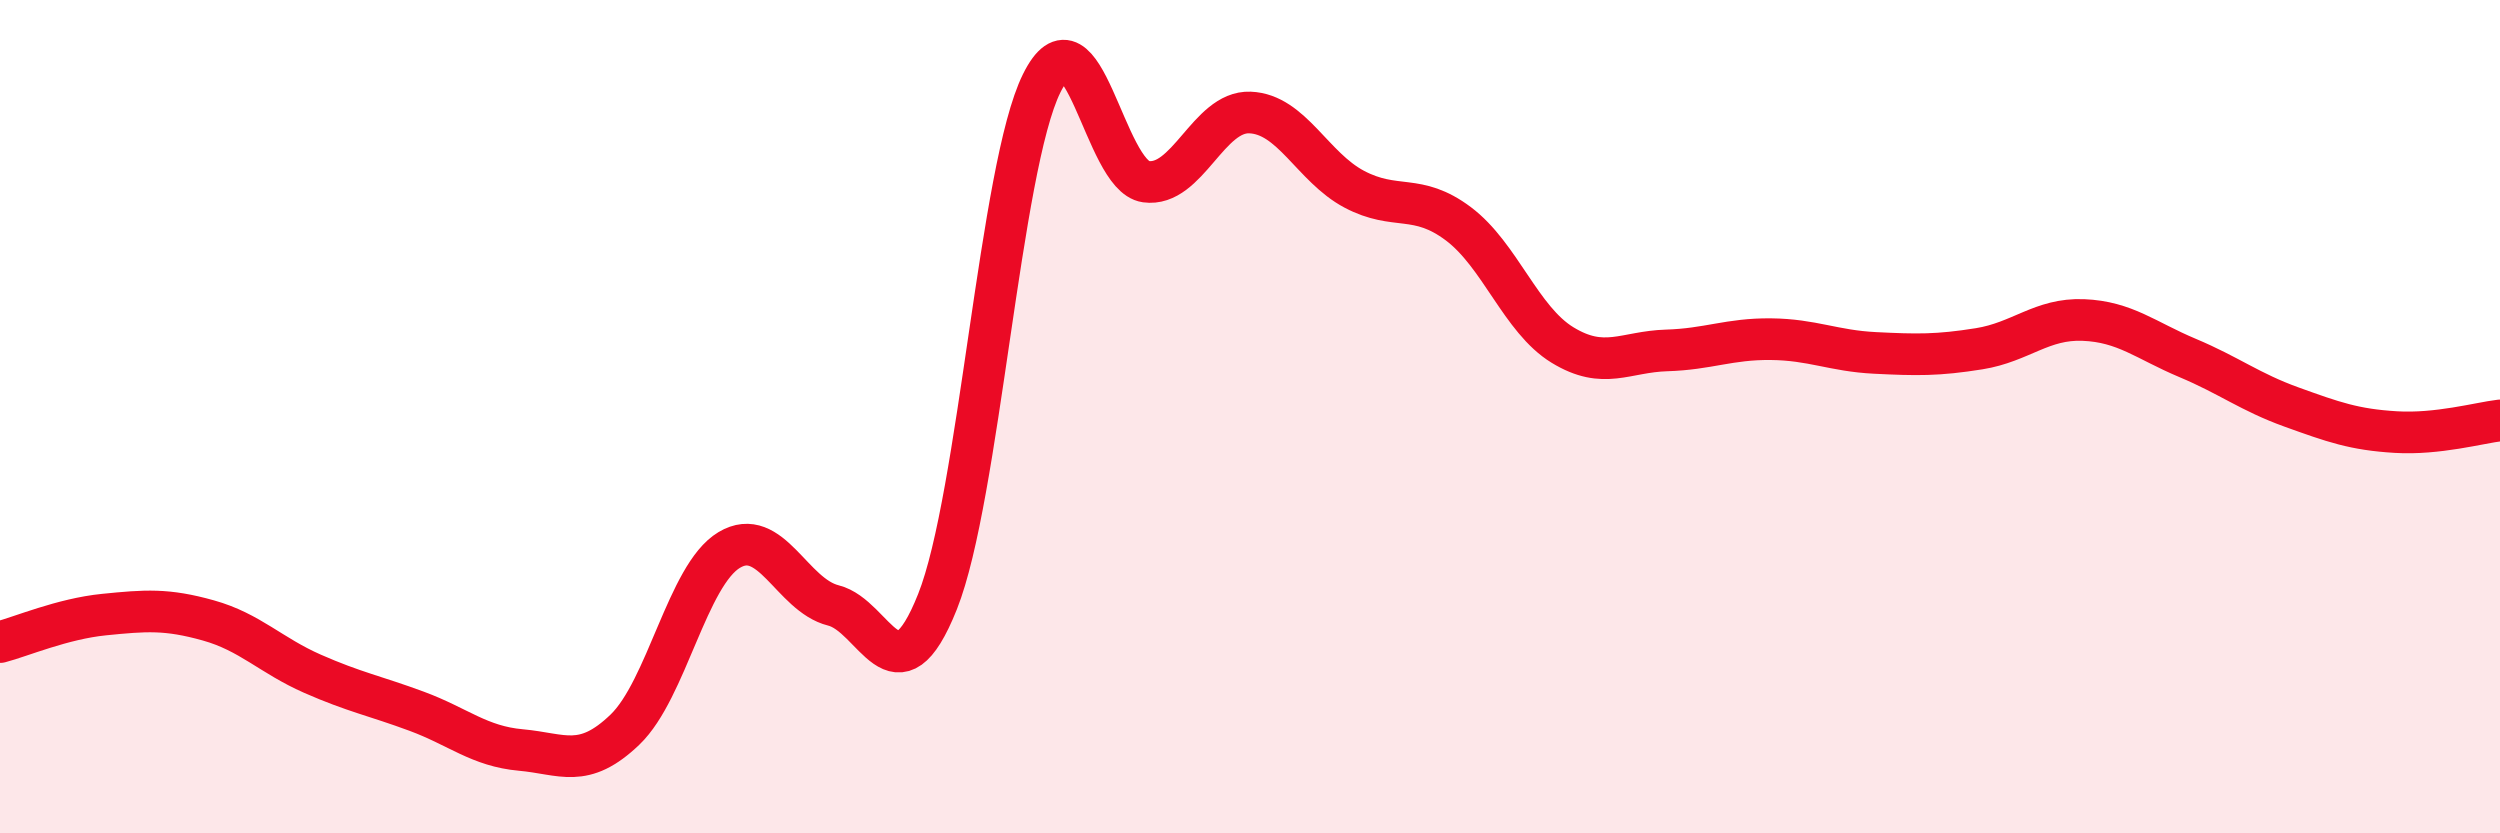
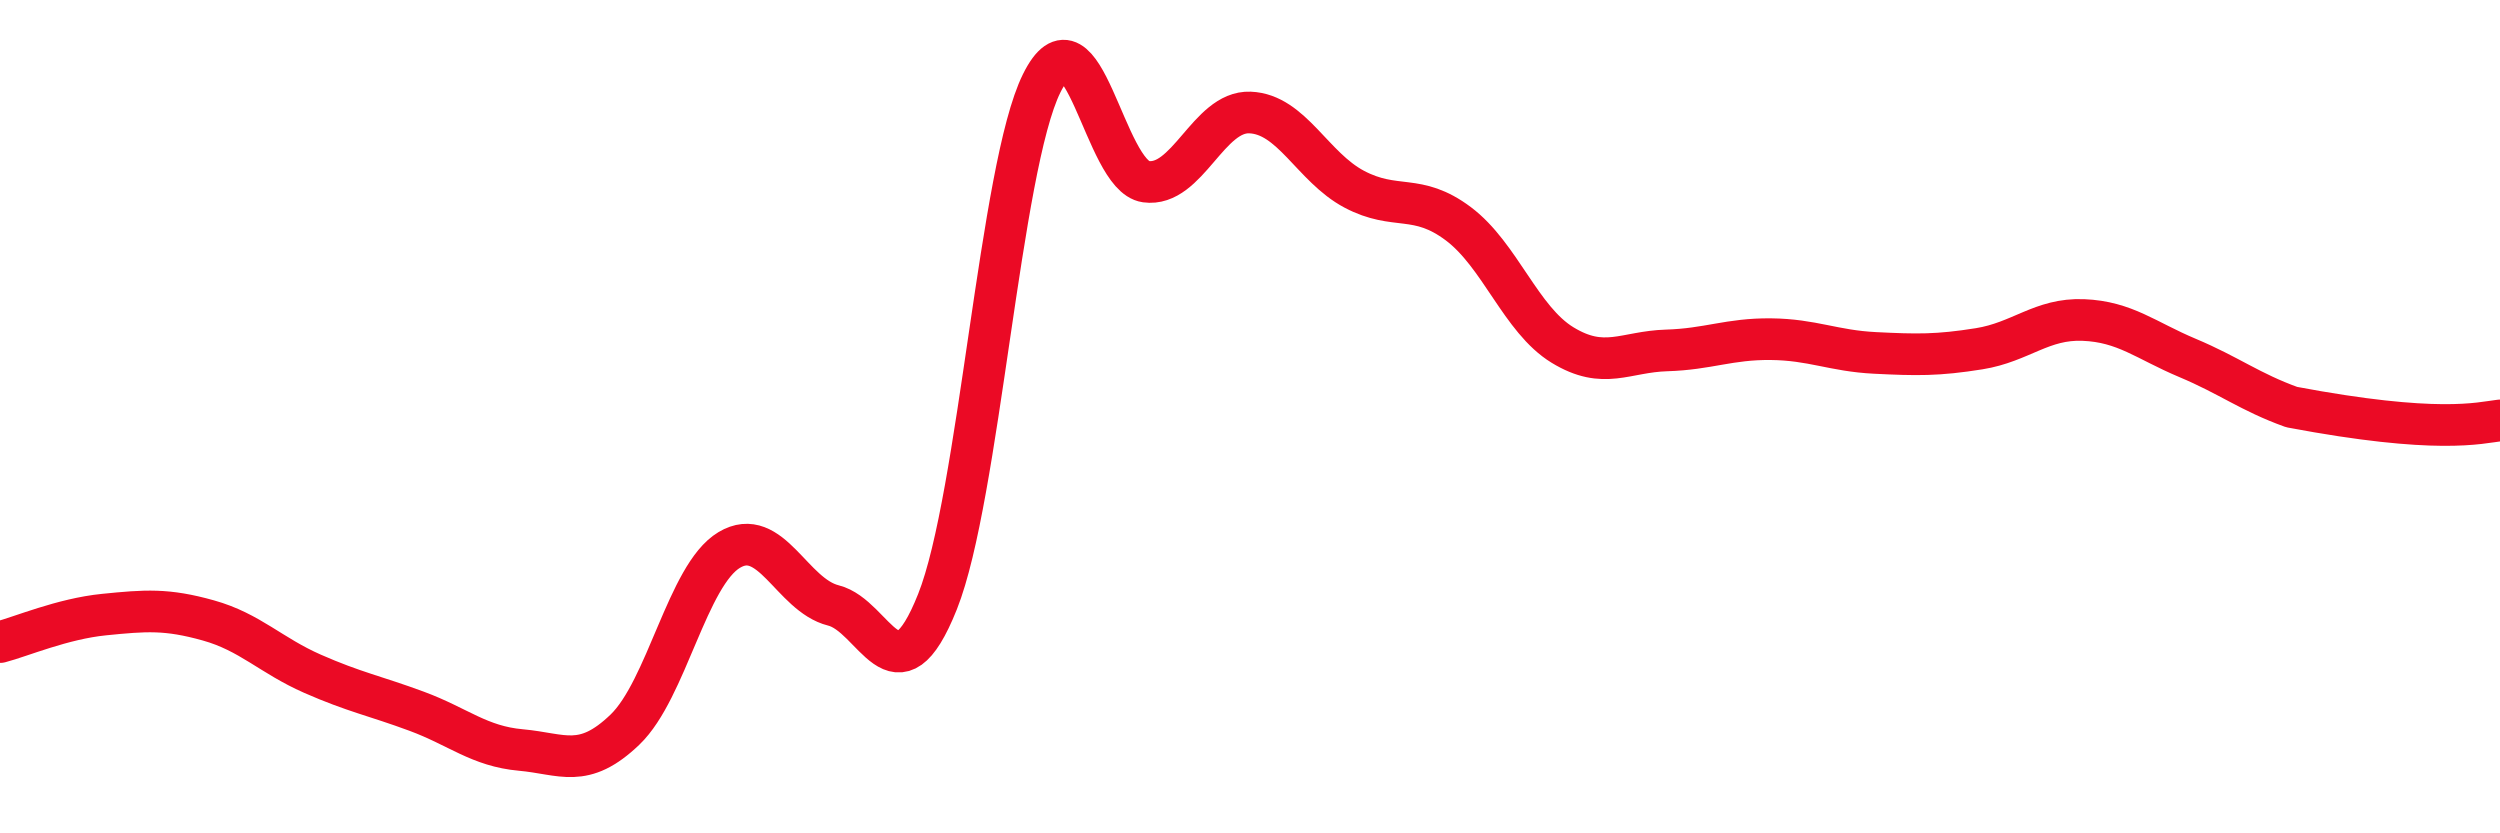
<svg xmlns="http://www.w3.org/2000/svg" width="60" height="20" viewBox="0 0 60 20">
-   <path d="M 0,15.41 C 0.5,15.28 1.5,14.85 2.5,14.75 C 3.5,14.65 4,14.61 5,14.89 C 6,15.17 6.5,15.73 7.5,16.17 C 8.5,16.61 9,16.7 10,17.07 C 11,17.44 11.5,17.91 12.5,18 C 13.5,18.09 14,18.47 15,17.51 C 16,16.55 16.5,13.8 17.5,13.2 C 18.5,12.6 19,14.28 20,14.53 C 21,14.78 21.5,16.95 22.5,14.44 C 23.5,11.93 24,4.02 25,2 C 26,-0.02 26.5,4.22 27.5,4.36 C 28.5,4.5 29,2.66 30,2.7 C 31,2.74 31.5,4.01 32.5,4.54 C 33.5,5.07 34,4.62 35,5.37 C 36,6.12 36.5,7.67 37.5,8.28 C 38.5,8.89 39,8.44 40,8.41 C 41,8.38 41.5,8.13 42.5,8.14 C 43.5,8.15 44,8.42 45,8.47 C 46,8.52 46.5,8.53 47.5,8.37 C 48.5,8.21 49,7.64 50,7.68 C 51,7.72 51.5,8.17 52.5,8.59 C 53.5,9.01 54,9.41 55,9.77 C 56,10.13 56.5,10.31 57.5,10.37 C 58.5,10.43 59.5,10.15 60,10.09L60 20L0 20Z" fill="#EB0A25" opacity="0.1" stroke-linecap="round" stroke-linejoin="round" />
-   <path d="M 0,15.41 C 0.5,15.28 1.5,14.85 2.5,14.75 C 3.5,14.65 4,14.61 5,14.89 C 6,15.17 6.5,15.73 7.5,16.17 C 8.5,16.61 9,16.7 10,17.07 C 11,17.44 11.5,17.91 12.5,18 C 13.5,18.09 14,18.47 15,17.51 C 16,16.55 16.5,13.8 17.5,13.2 C 18.5,12.6 19,14.28 20,14.53 C 21,14.78 21.5,16.95 22.5,14.44 C 23.5,11.93 24,4.02 25,2 C 26,-0.02 26.5,4.22 27.5,4.36 C 28.5,4.5 29,2.66 30,2.7 C 31,2.74 31.5,4.01 32.5,4.54 C 33.5,5.07 34,4.62 35,5.37 C 36,6.12 36.5,7.67 37.5,8.28 C 38.5,8.89 39,8.44 40,8.41 C 41,8.38 41.5,8.13 42.5,8.14 C 43.5,8.15 44,8.42 45,8.47 C 46,8.52 46.5,8.53 47.5,8.37 C 48.5,8.21 49,7.64 50,7.68 C 51,7.72 51.5,8.17 52.5,8.59 C 53.5,9.01 54,9.41 55,9.77 C 56,10.13 56.5,10.31 57.5,10.37 C 58.5,10.43 59.5,10.15 60,10.09" stroke="#EB0A25" stroke-width="1" fill="none" stroke-linecap="round" stroke-linejoin="round" />
+   <path d="M 0,15.41 C 0.5,15.28 1.5,14.85 2.5,14.75 C 3.5,14.65 4,14.61 5,14.89 C 6,15.17 6.5,15.73 7.5,16.17 C 8.5,16.61 9,16.7 10,17.07 C 11,17.44 11.5,17.91 12.5,18 C 13.5,18.09 14,18.47 15,17.51 C 16,16.55 16.5,13.8 17.5,13.2 C 18.5,12.6 19,14.28 20,14.53 C 21,14.78 21.5,16.95 22.5,14.44 C 23.5,11.93 24,4.02 25,2 C 26,-0.02 26.5,4.22 27.5,4.36 C 28.5,4.5 29,2.66 30,2.7 C 31,2.74 31.5,4.01 32.5,4.54 C 33.5,5.07 34,4.62 35,5.37 C 36,6.12 36.5,7.67 37.5,8.28 C 38.5,8.89 39,8.44 40,8.41 C 41,8.38 41.5,8.13 42.5,8.14 C 43.5,8.15 44,8.42 45,8.47 C 46,8.52 46.5,8.53 47.5,8.37 C 48.5,8.21 49,7.64 50,7.68 C 51,7.72 51.5,8.17 52.5,8.59 C 53.5,9.01 54,9.41 55,9.77 C 58.5,10.43 59.5,10.15 60,10.09" stroke="#EB0A25" stroke-width="1" fill="none" stroke-linecap="round" stroke-linejoin="round" />
</svg>